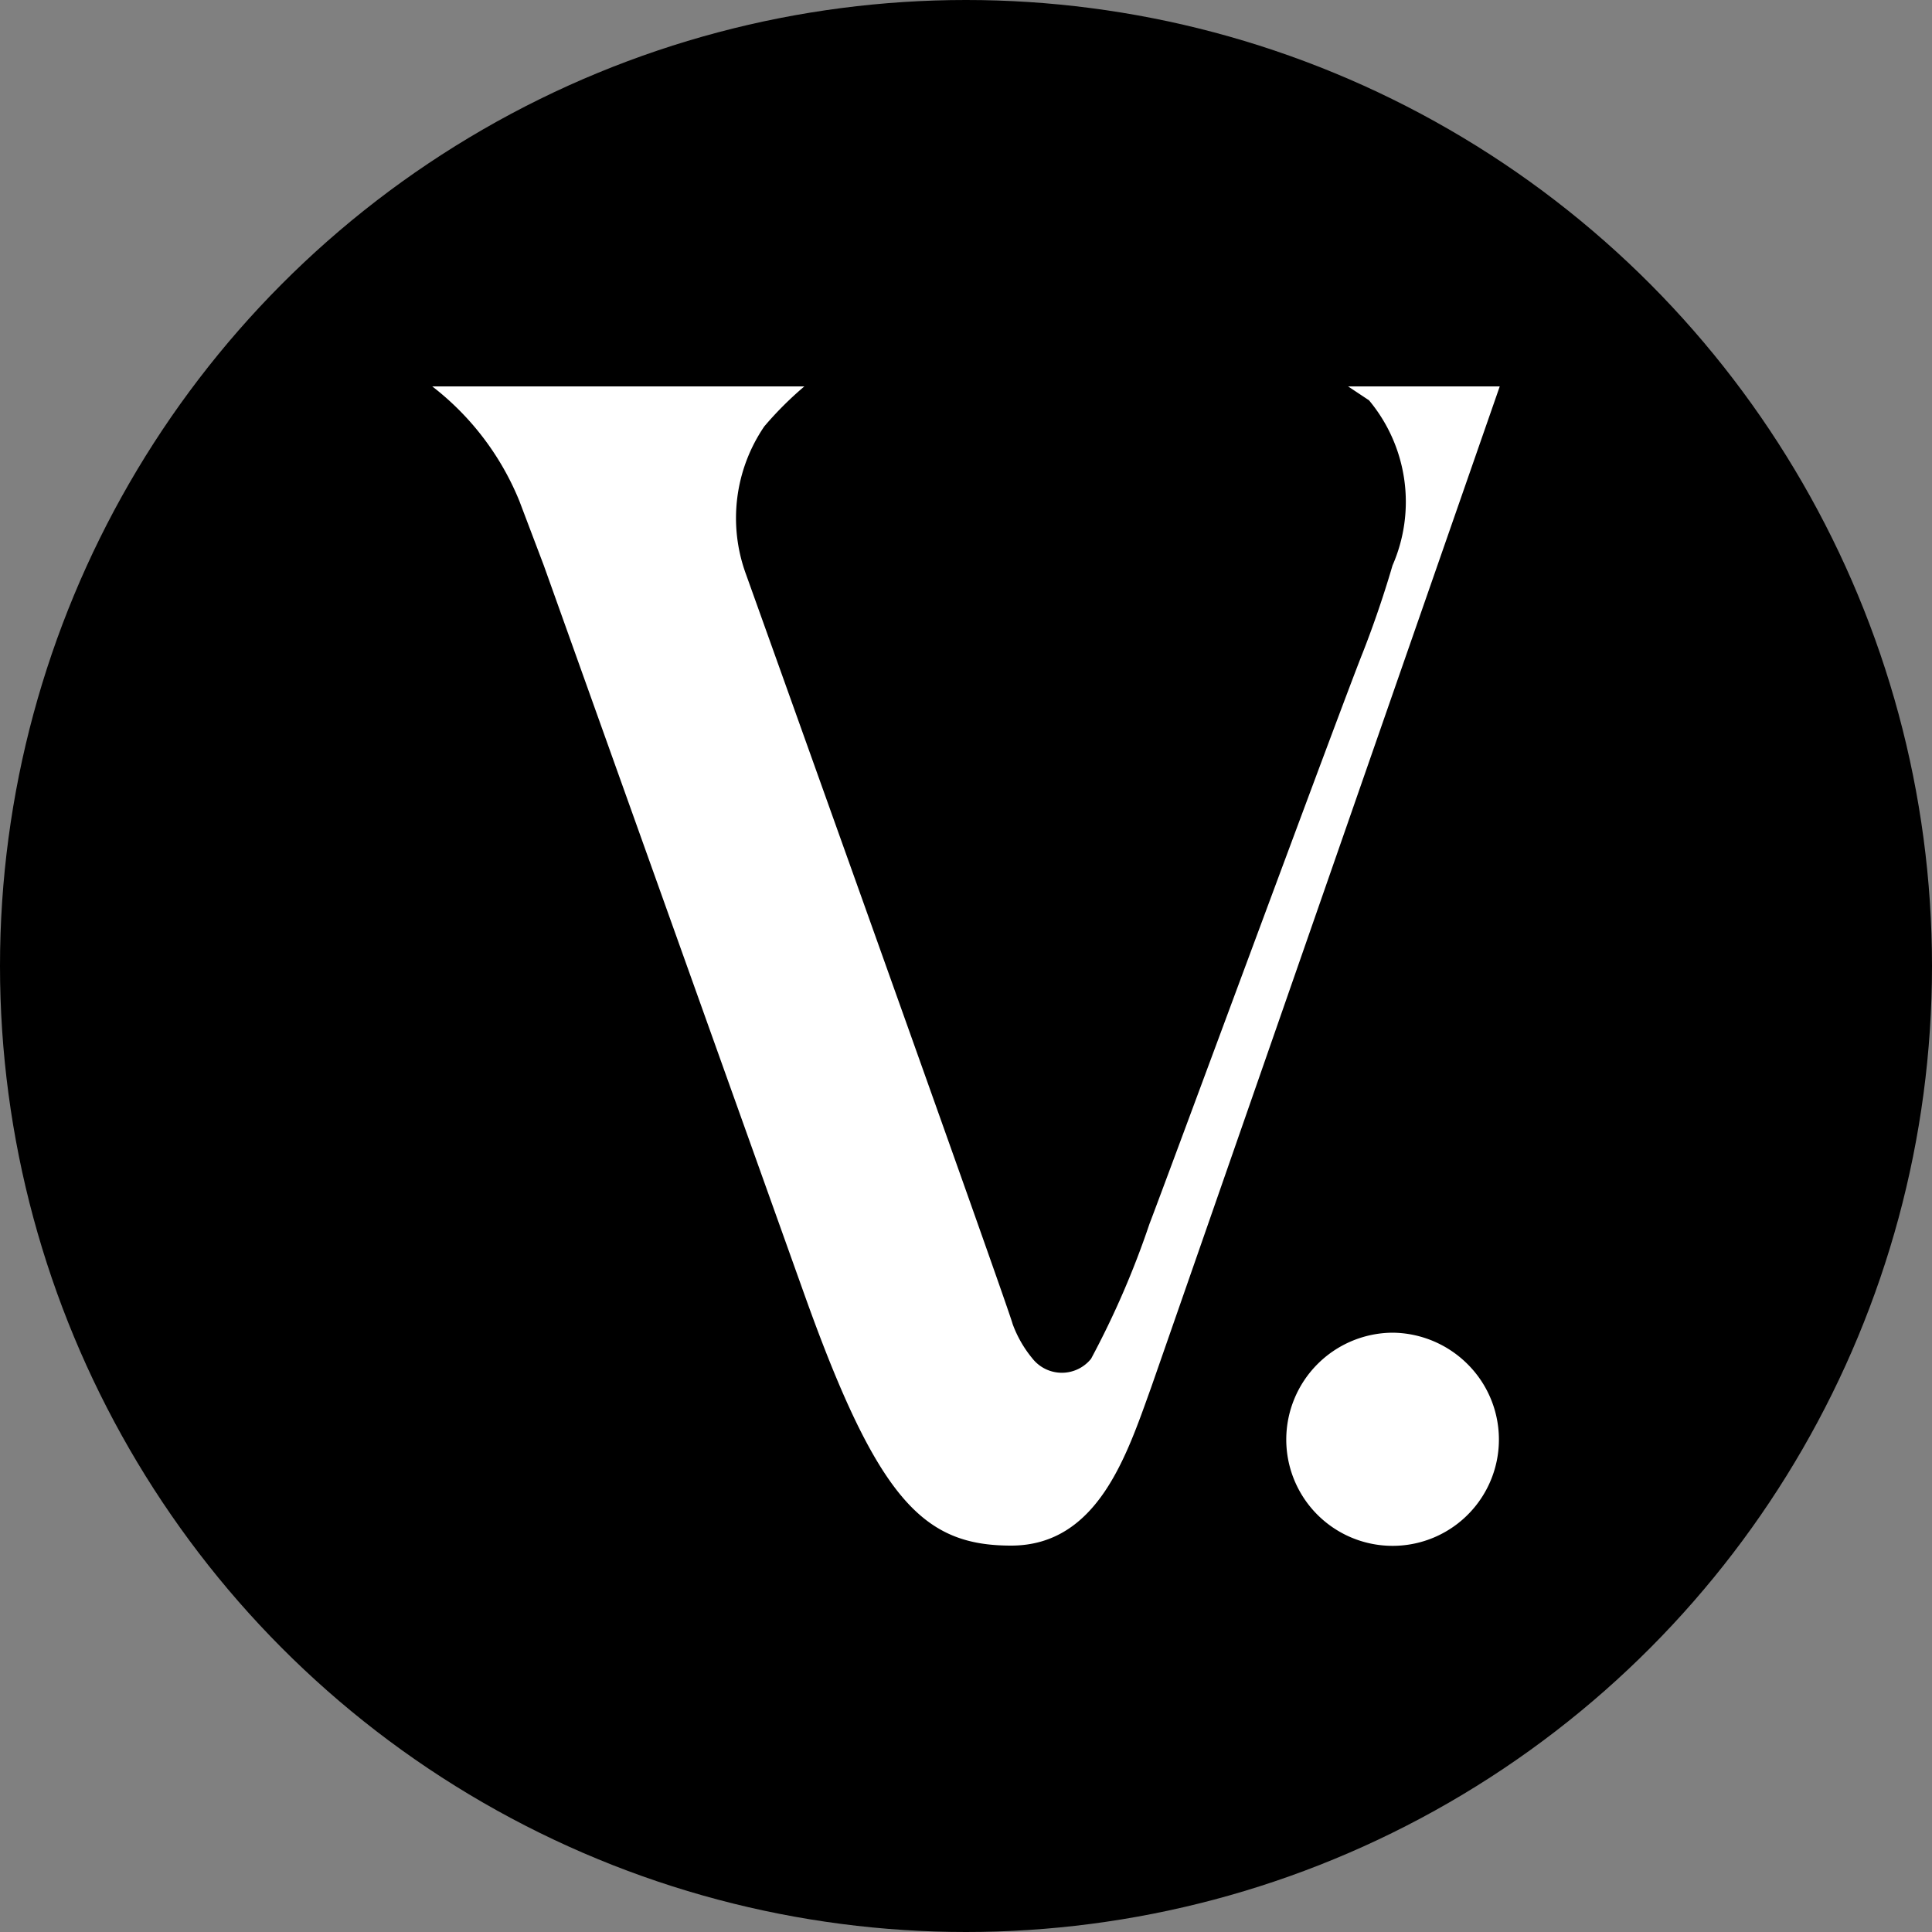
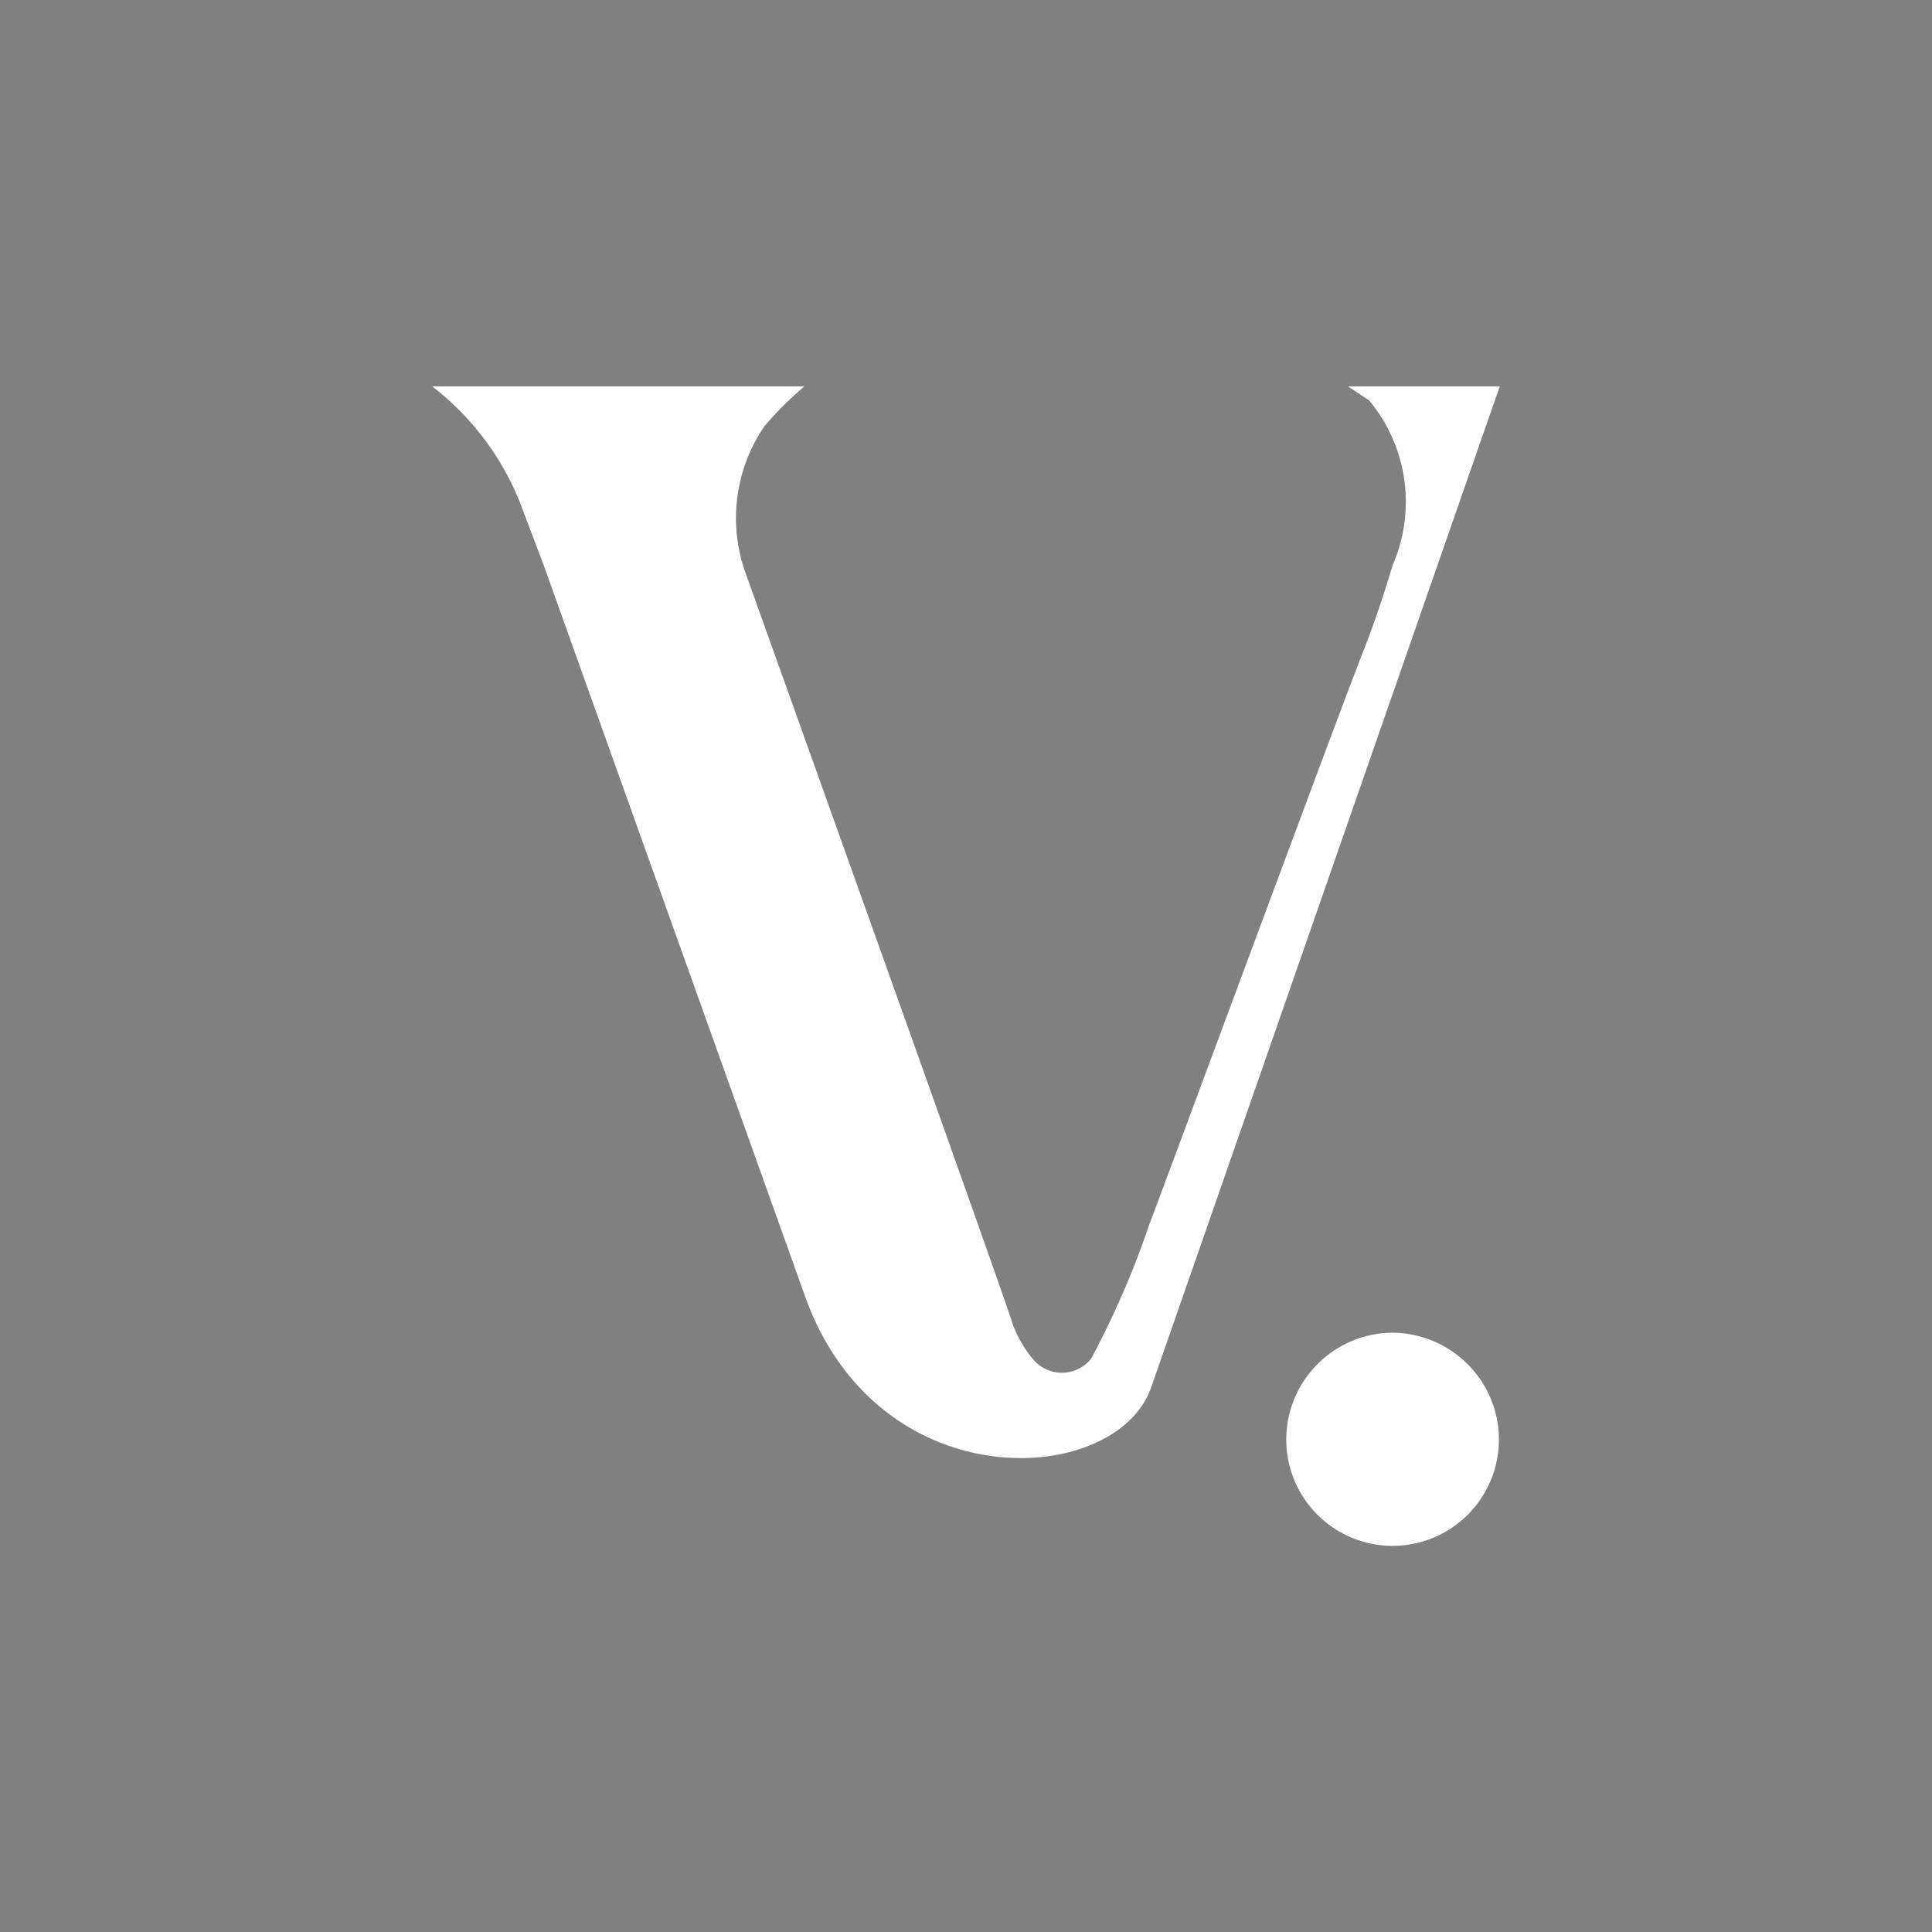
<svg xmlns="http://www.w3.org/2000/svg" id="Layer_1" data-name="Layer 1" viewBox="0 0 300 300" width="300" height="300">
  <rect x="0" y="0" width="300" height="300" fill="#808080" stroke="none" />
  <defs>
    <clipPath id="bz_circular_clip">
      <circle cx="150.0" cy="150.0" r="150.0" />
    </clipPath>
  </defs>
  <g clip-path="url(#bz_circular_clip)">
-     <rect x="-1.5" y="-1.5" width="303" height="303" />
-     <path d="M232.88,60s-48.71,139.92-54.13,155.44C175,225.83,170.5,240,157,240S136.4,233.12,125,201.27L84.44,87.8l-3.79-10A42.89,42.89,0,0,0,67.12,60H124.9a53.64,53.64,0,0,0-6.22,6.21,25.28,25.28,0,0,0-2.85,22.94s40.6,113.34,41.41,116.44a18.19,18.19,0,0,0,3.11,5.4,5.82,5.82,0,0,0,9.07,0,136,136,0,0,0,9.06-20.92c2.3-5.93,30-80.95,33.15-88.78,1.22-3.1,3-8,4.6-13.49a24.61,24.61,0,0,0-3.65-25.64L209.33,60Z" fill="#fff" />
+     <path d="M232.88,60s-48.71,139.92-54.13,155.44S136.4,233.12,125,201.27L84.44,87.8l-3.79-10A42.89,42.89,0,0,0,67.12,60H124.9a53.64,53.64,0,0,0-6.22,6.21,25.28,25.28,0,0,0-2.85,22.94s40.6,113.34,41.41,116.44a18.19,18.19,0,0,0,3.11,5.4,5.82,5.82,0,0,0,9.07,0,136,136,0,0,0,9.06-20.92c2.3-5.93,30-80.95,33.15-88.78,1.22-3.1,3-8,4.6-13.49a24.61,24.61,0,0,0-3.65-25.64L209.33,60Z" fill="#fff" />
    <path d="M216.23,206.94a16.61,16.61,0,0,0-16.5,16.6,16.51,16.51,0,1,0,28.18-11.69A16.68,16.68,0,0,0,216.23,206.94Z" fill="#fff" />
  </g>
</svg>